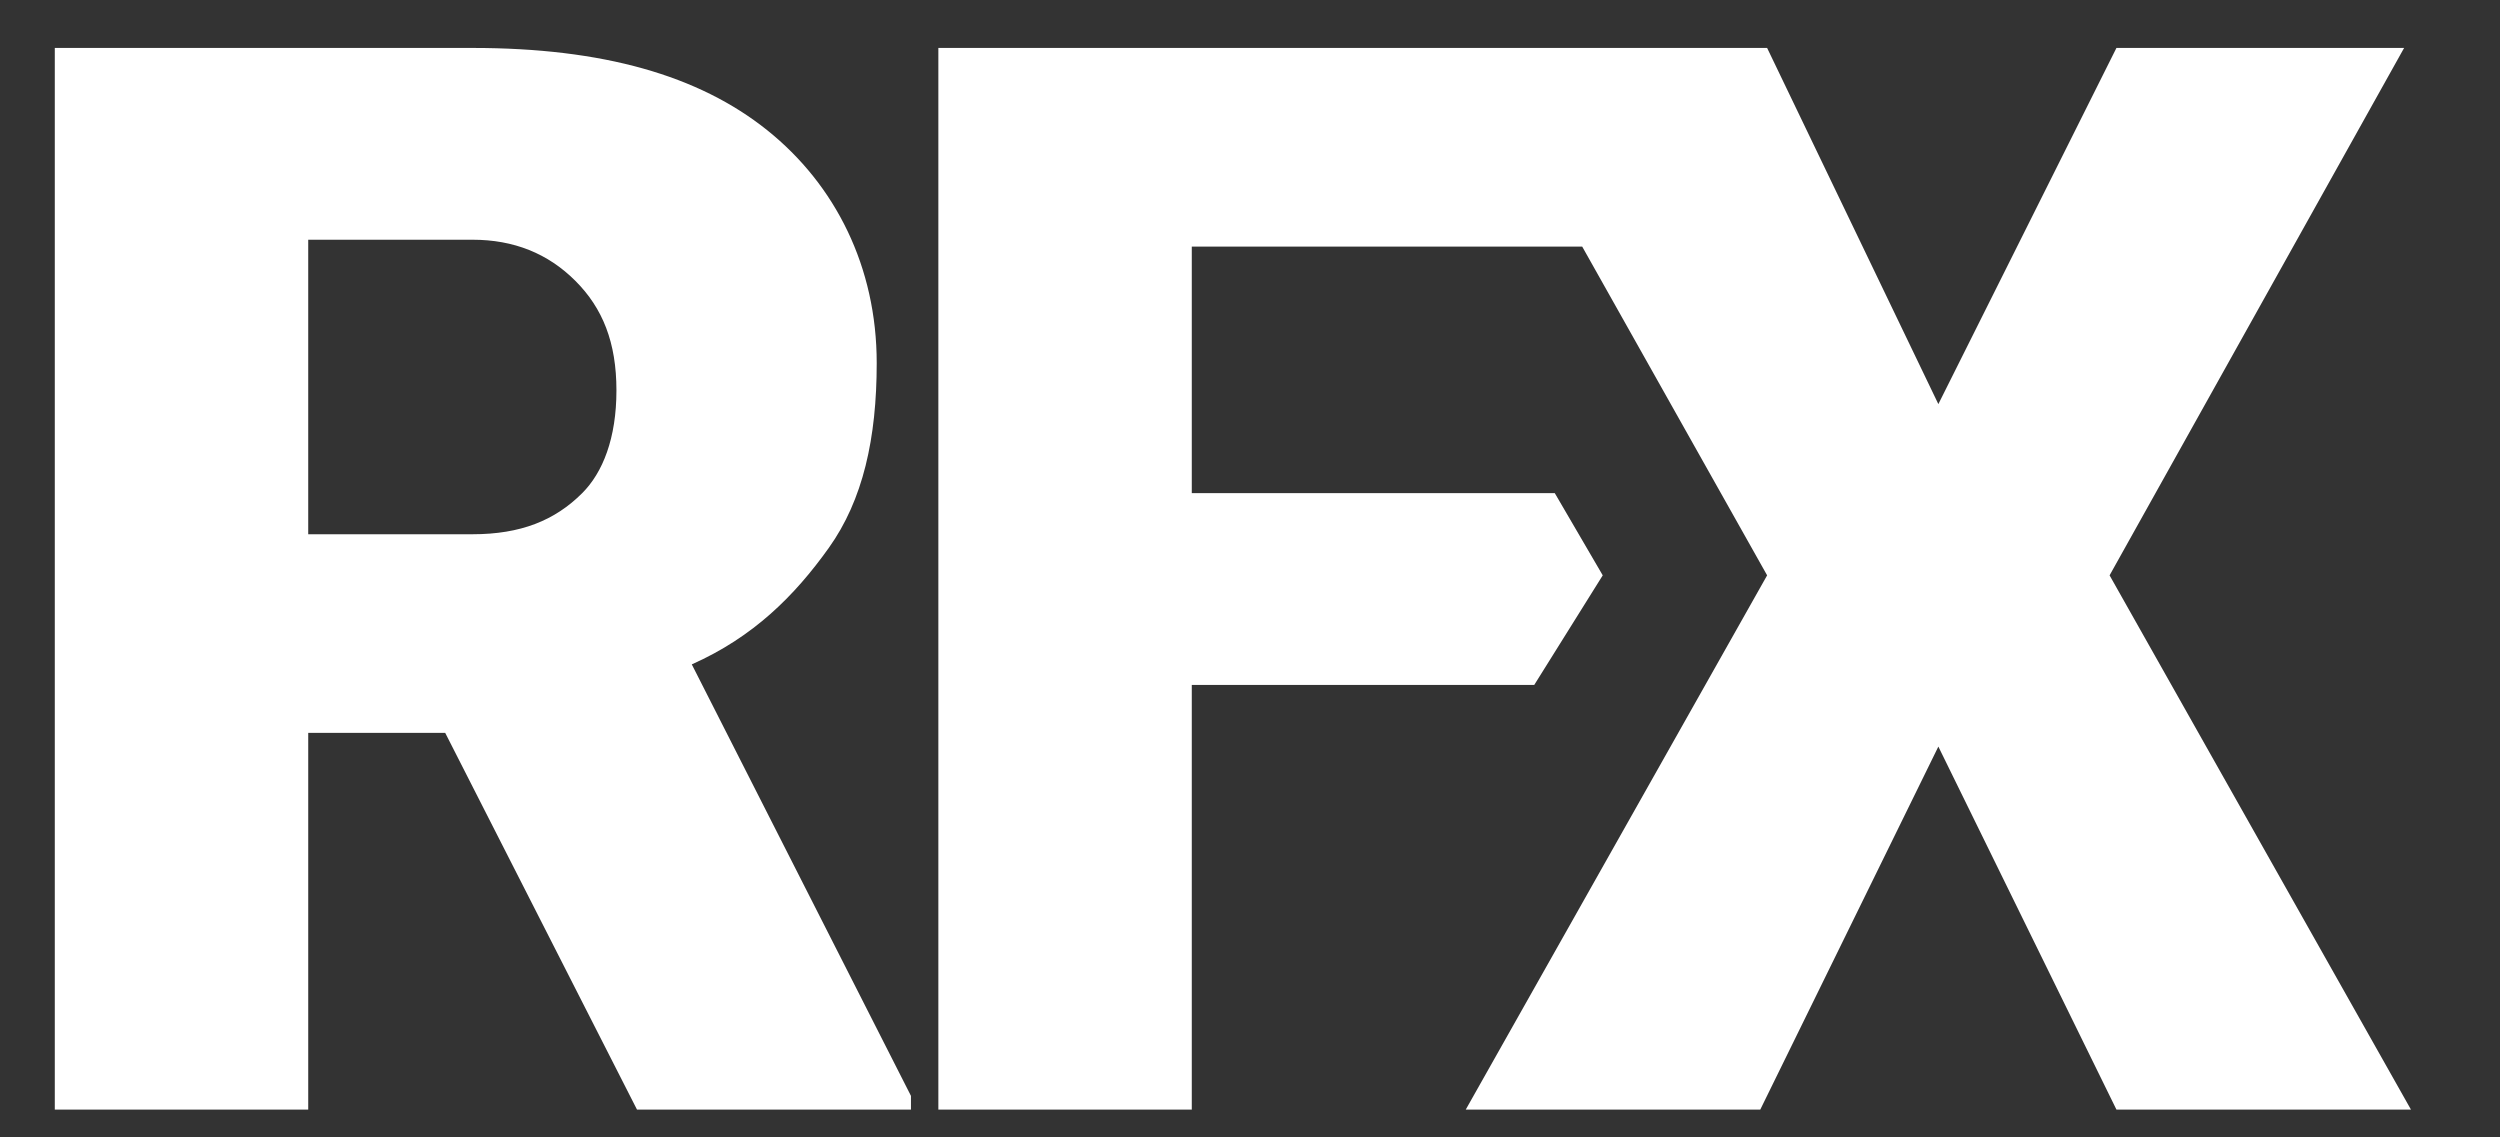
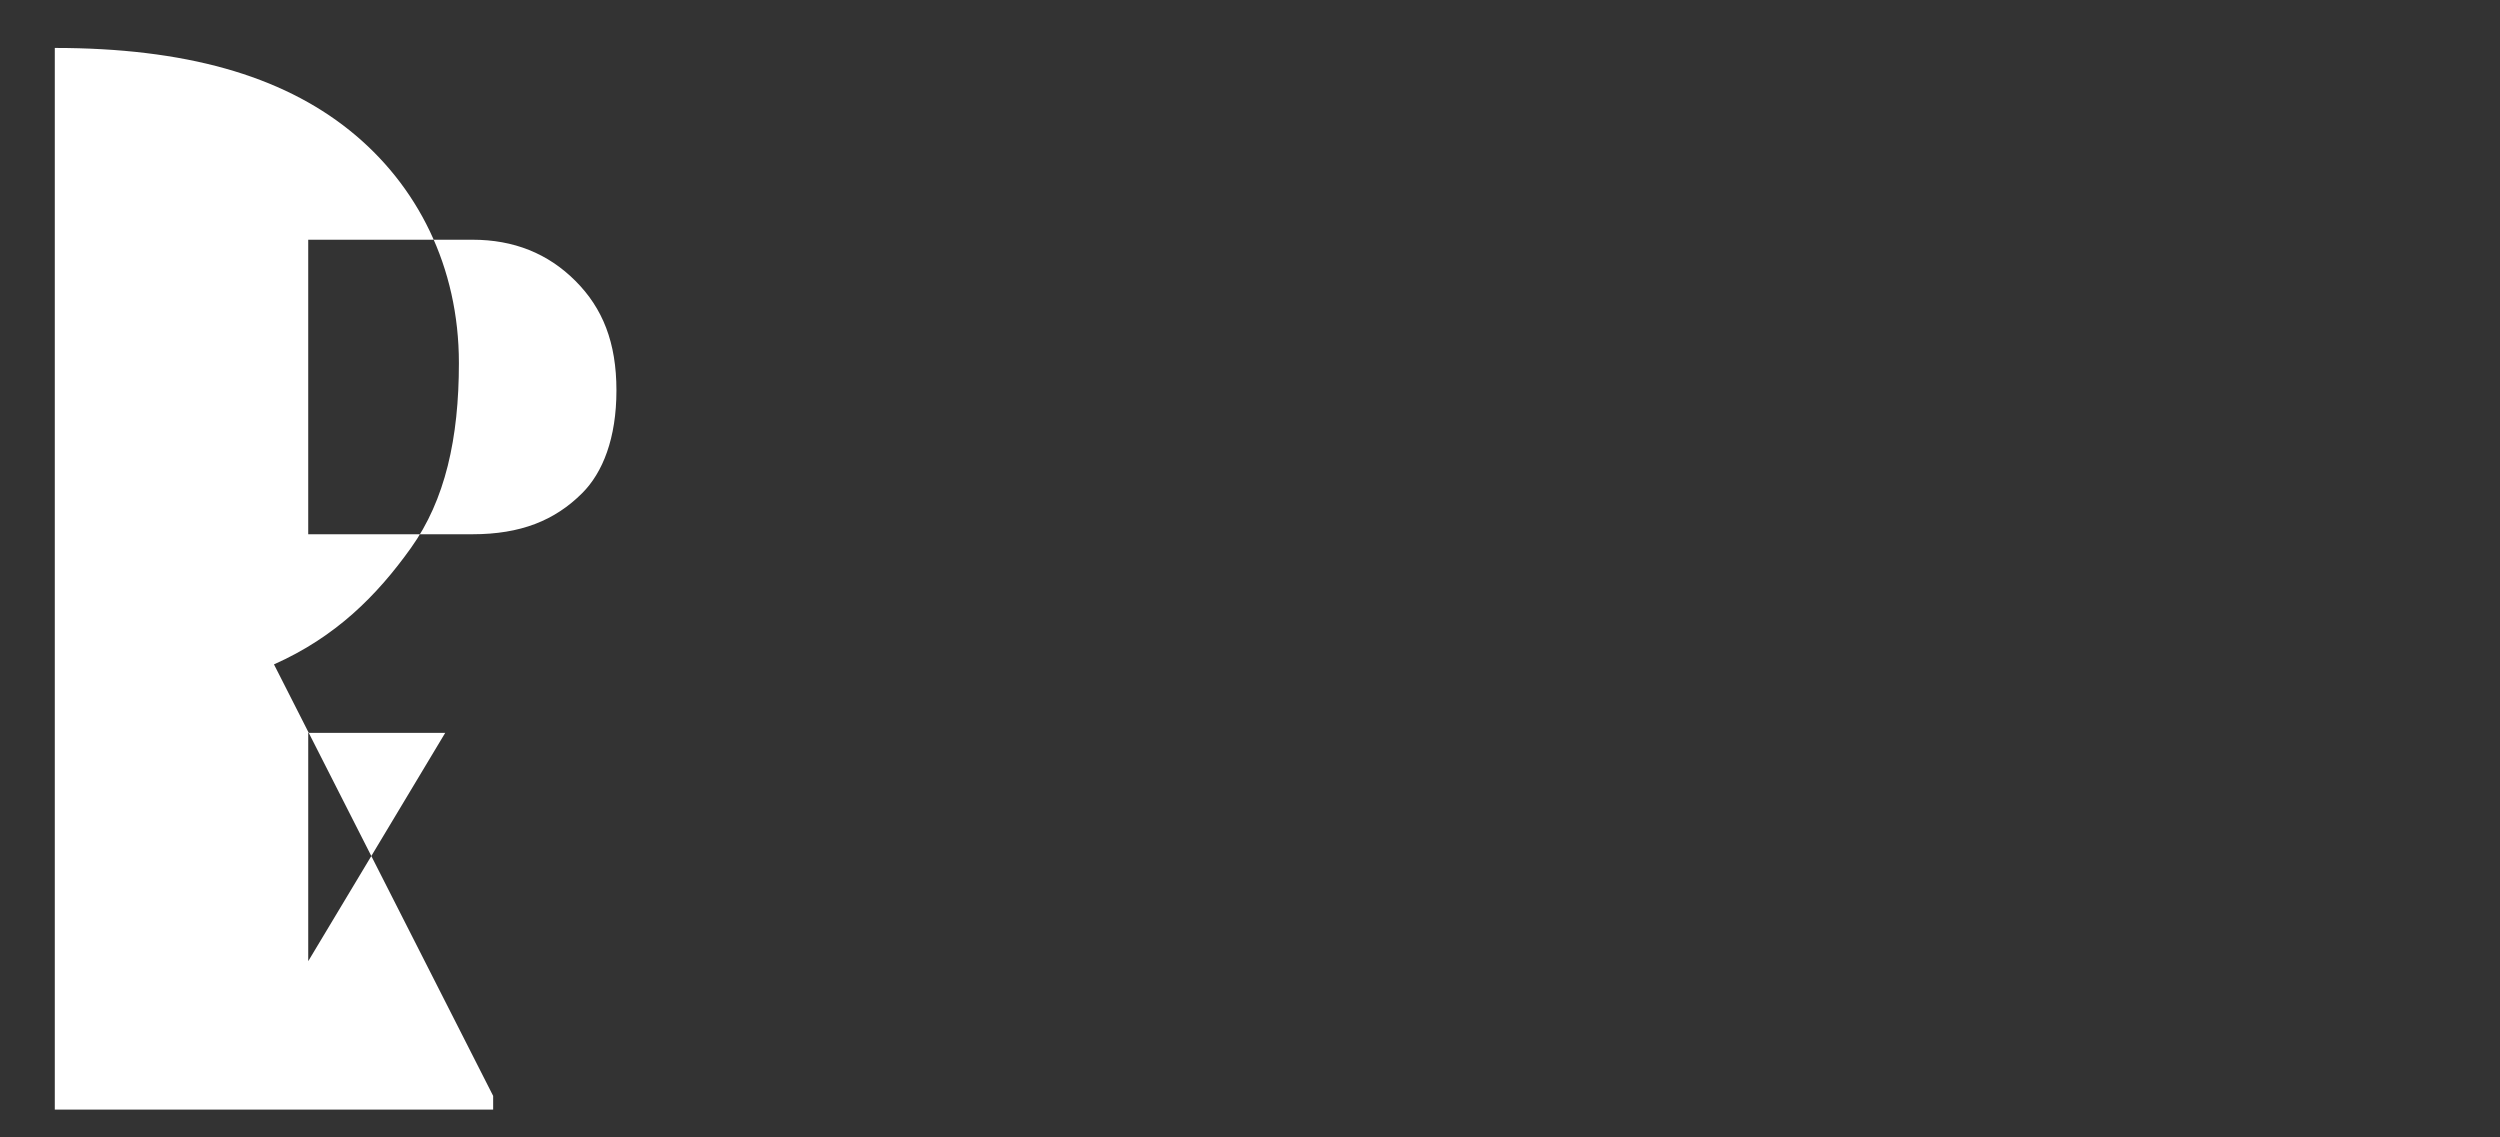
<svg xmlns="http://www.w3.org/2000/svg" version="1.1" id="Layer_1" x="0px" y="0px" viewBox="0 0 36.5 16.6" style="enable-background:new 0 0 36.5 16.6;" xml:space="preserve">
  <rect x="0" y="0" width="36.5" height="16.6" fill="#333333" stroke="none" />
  <style type="text/css">
	.st0{fill:#FFFFFF;}
</style>
  <g>
    <g>
      <g>
-         <path class="st0" d="M6.5,10.7h-2v5.5H0.8V0.7h6.1c1.9,0,3.3,0.4,4.3,1.2c1,0.8,1.6,2,1.6,3.4c0,1.1-0.2,2-0.7,2.7     c-0.5,0.7-1.1,1.3-2,1.7l3.2,6.3v0.2h-4L6.5,10.7z M4.5,7.8h2.4c0.7,0,1.2-0.2,1.6-0.6C8.8,6.9,9,6.4,9,5.7S8.8,4.5,8.4,4.1     C8,3.7,7.5,3.5,6.9,3.5H4.5V7.8z" />
-         <polygon class="st0" points="35.2,16.2 30.9,16.2 28.3,10.9 25.7,16.2 21.4,16.2 25.8,8.4 23.1,3.6 17.4,3.6 17.4,7.2 22.7,7.2      23.4,8.4 22.4,10 17.4,10 17.4,16.2 13.7,16.2 13.7,0.7 25.8,0.7 28.3,5.9 30.9,0.7 35.1,0.7 30.8,8.4    " />
+         <path class="st0" d="M6.5,10.7h-2v5.5H0.8V0.7c1.9,0,3.3,0.4,4.3,1.2c1,0.8,1.6,2,1.6,3.4c0,1.1-0.2,2-0.7,2.7     c-0.5,0.7-1.1,1.3-2,1.7l3.2,6.3v0.2h-4L6.5,10.7z M4.5,7.8h2.4c0.7,0,1.2-0.2,1.6-0.6C8.8,6.9,9,6.4,9,5.7S8.8,4.5,8.4,4.1     C8,3.7,7.5,3.5,6.9,3.5H4.5V7.8z" />
      </g>
    </g>
  </g>
</svg>